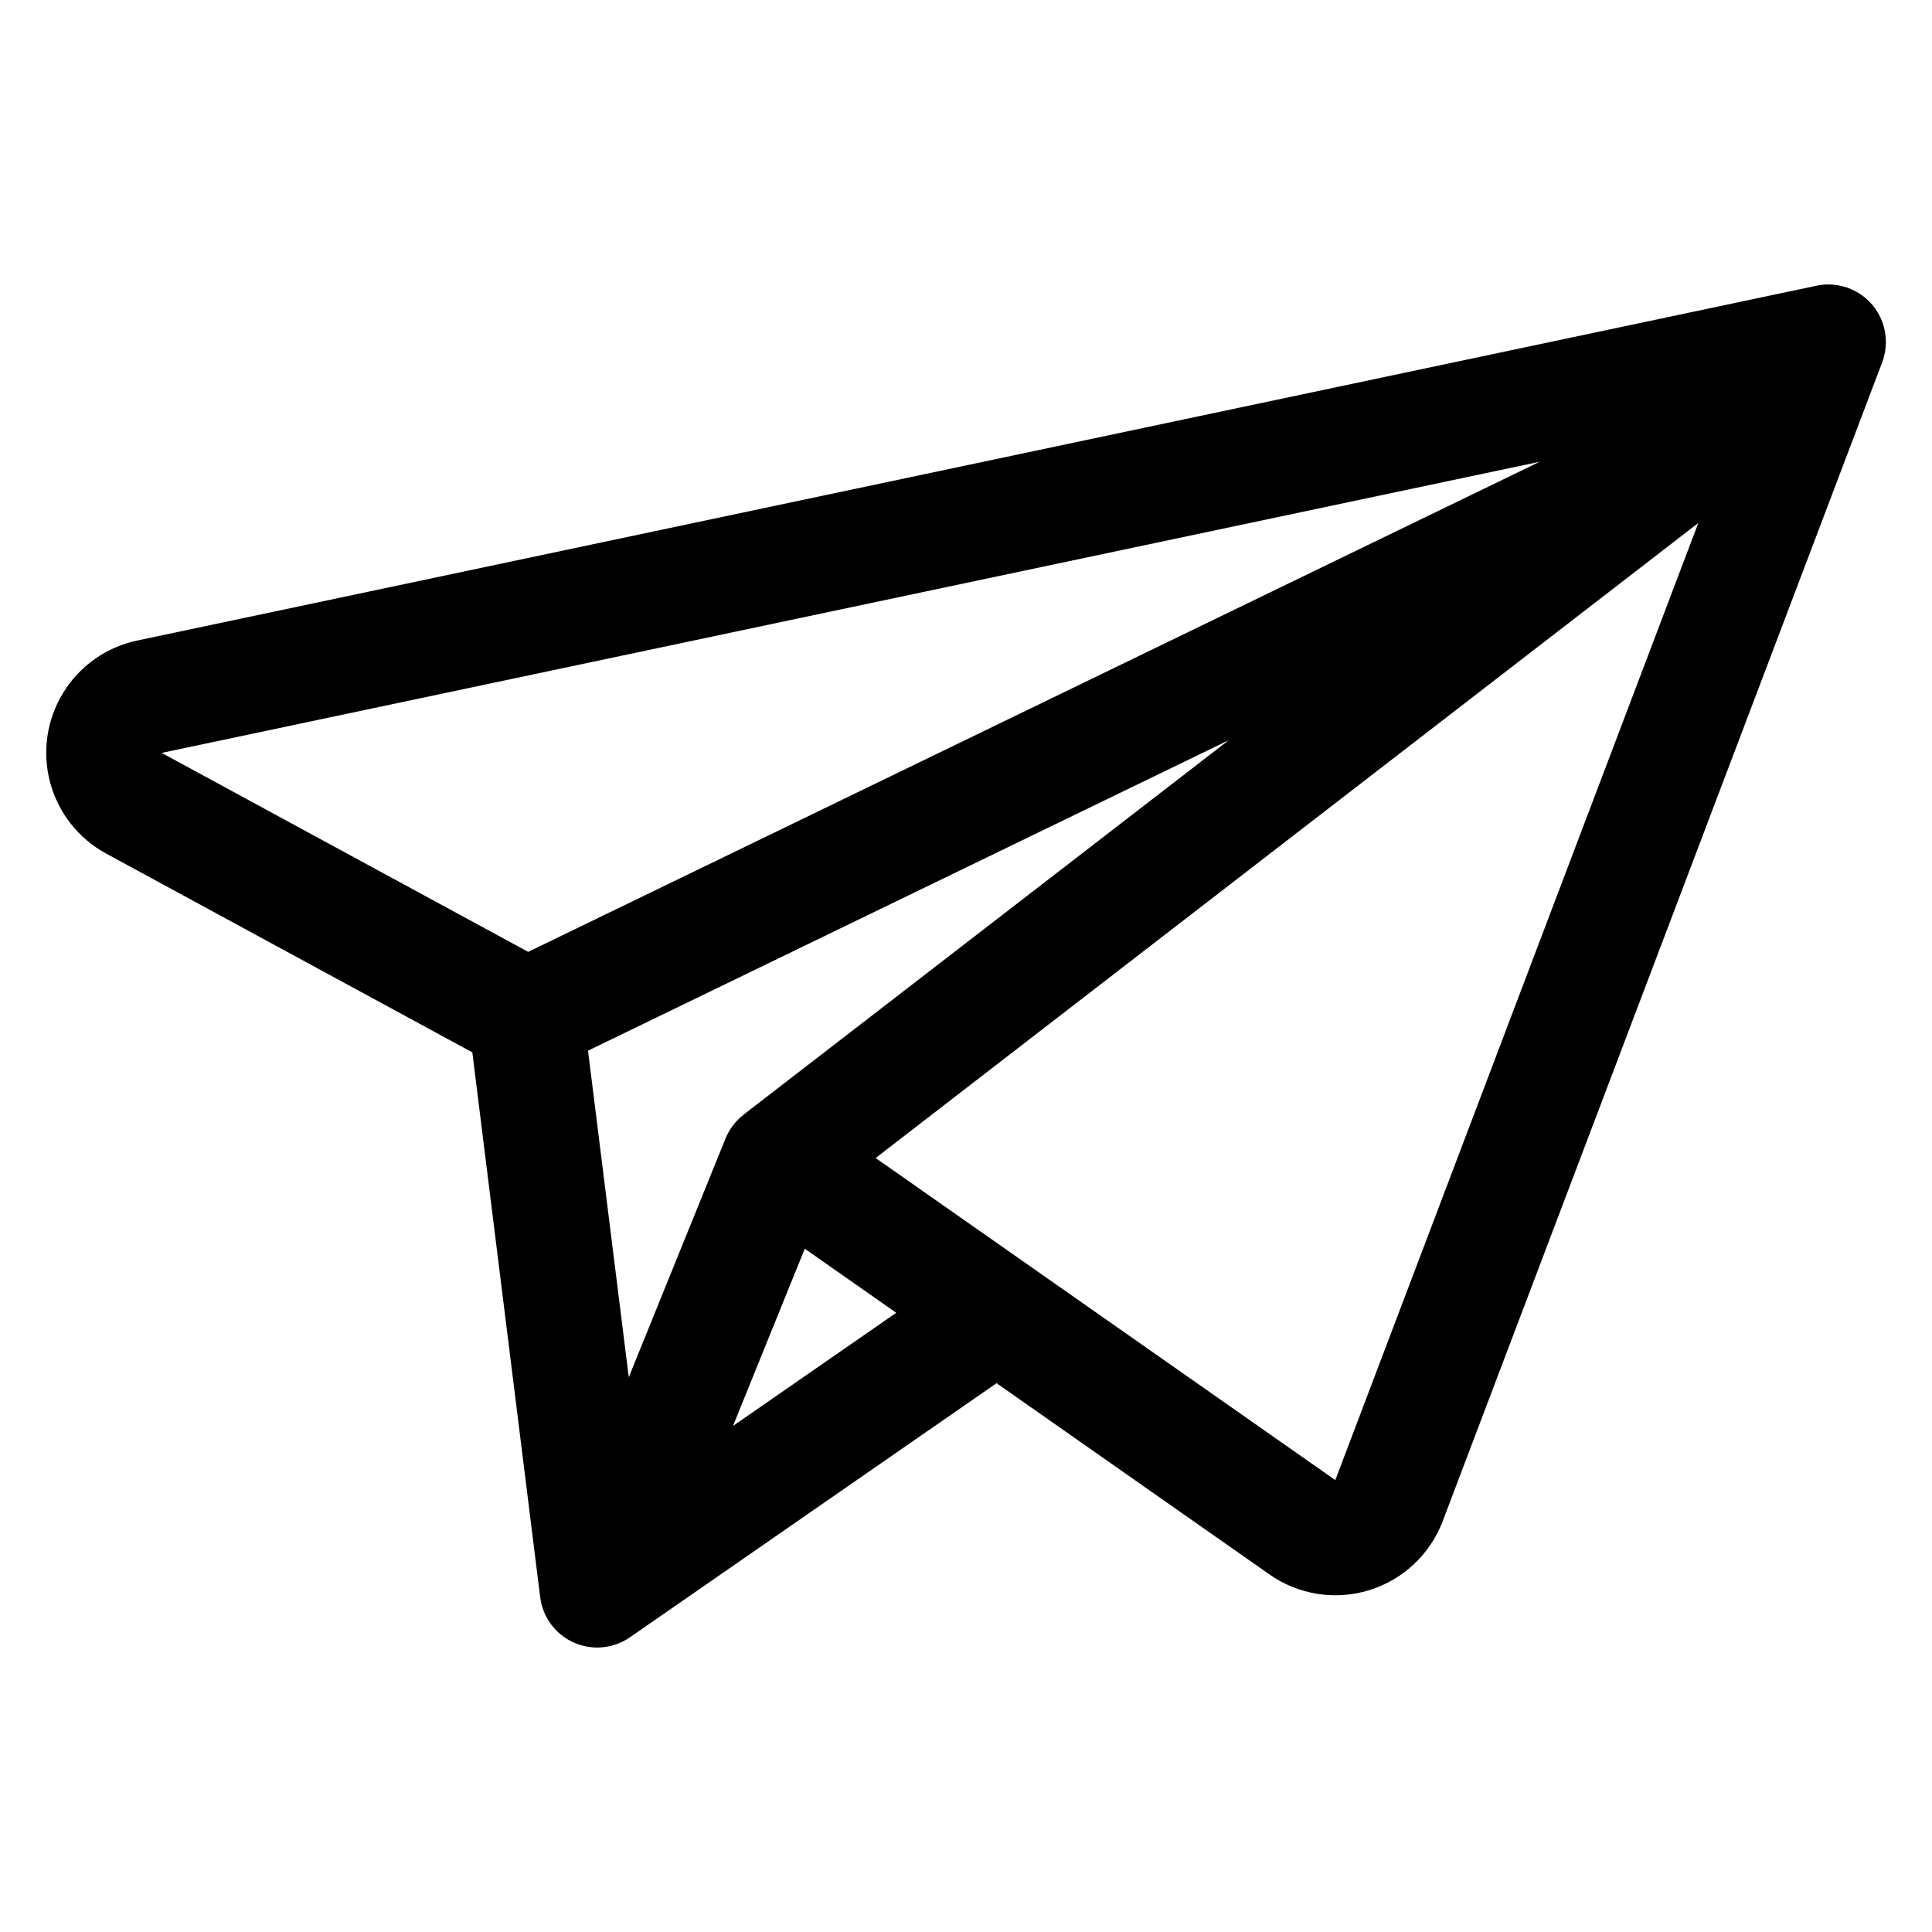
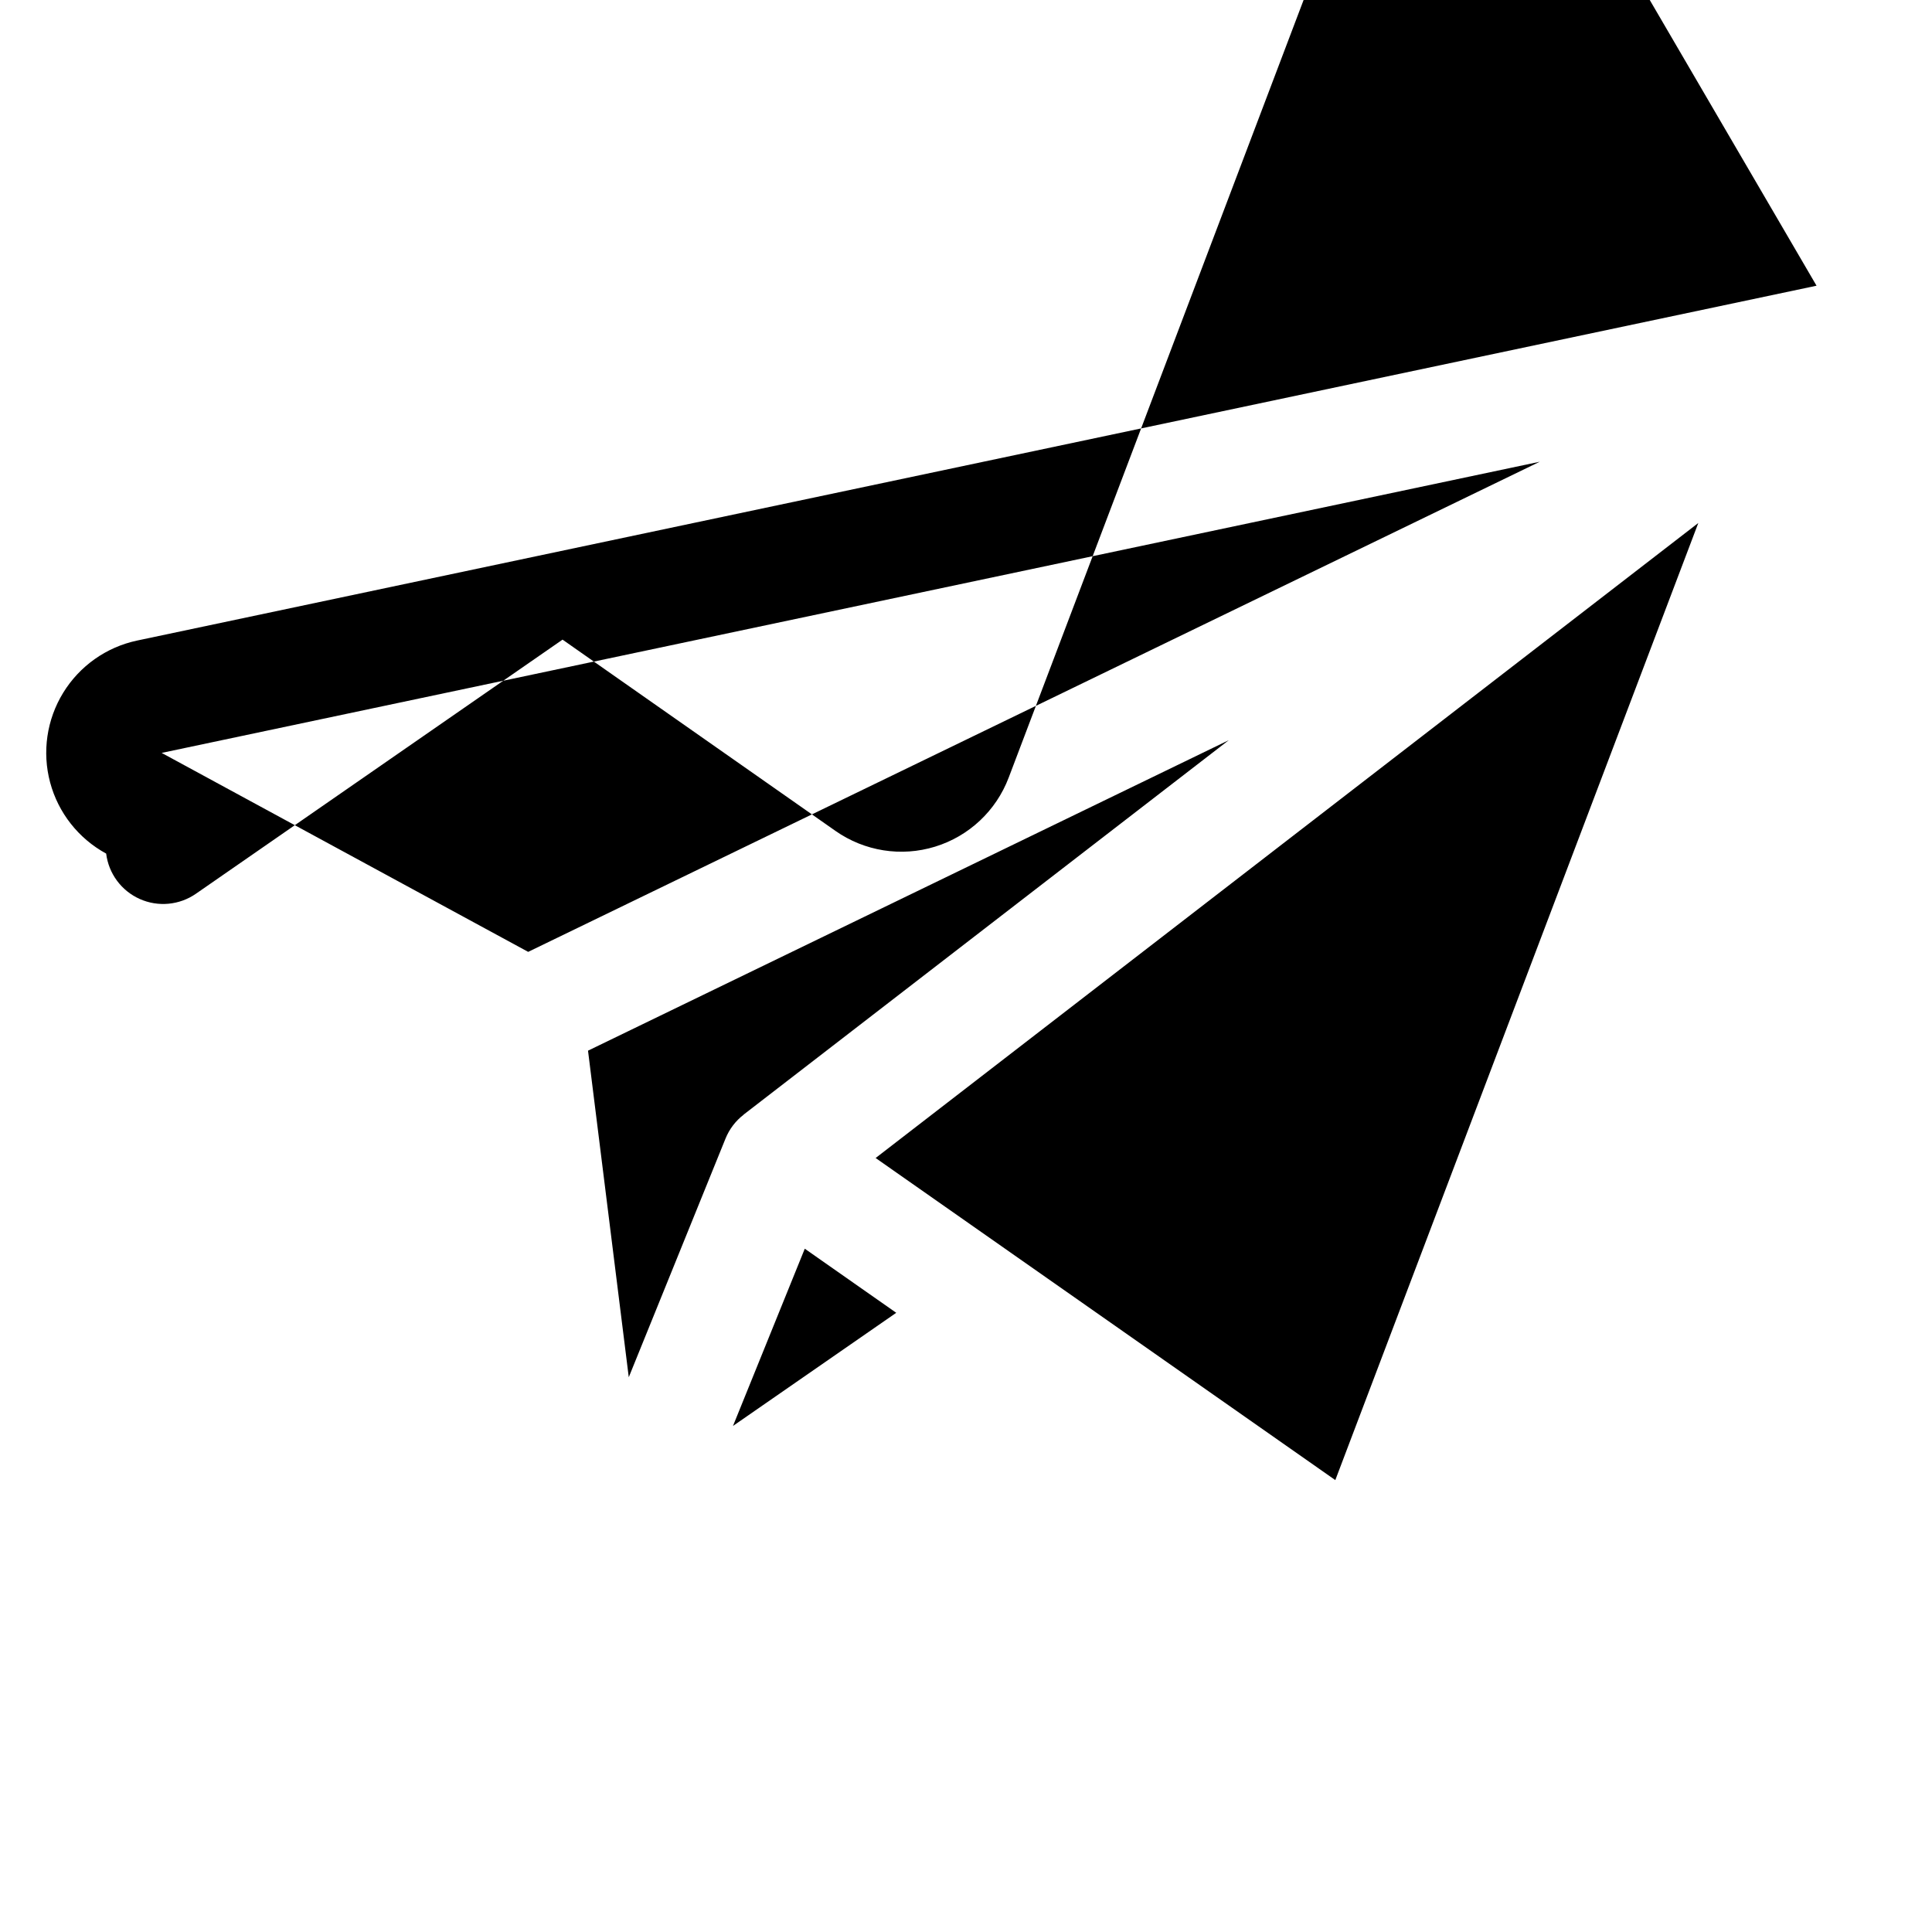
<svg xmlns="http://www.w3.org/2000/svg" fill="#000000" width="800px" height="800px" version="1.1" viewBox="144 144 512 512">
-   <path d="m497.87 536.24-121.82-85.355 218.02-168.29zm-159.62-14.352 43.262-29.984-24.238-16.984zm2.789-82.484 128.59-99.242-169.8 82.277 10.801 86.539 25.633-63.23c1.008-2.5 2.664-4.688 4.801-6.332zm211.01-173.04-365.21 77.164 97.133 52.727zm73.352-46.648-445.05 94.035c-8.16 1.727-15.25 6.734-19.609 13.844-4.363 7.109-5.613 15.695-3.461 23.754 2.156 8.055 7.523 14.875 14.852 18.859l97.035 52.68 17.984 144.37v-0.004c0.652 5.293 4.027 9.859 8.898 12.035 4.867 2.176 10.523 1.645 14.902-1.398l97.148-67.332 72.344 50.699h-0.004c7.688 5.387 17.43 6.922 26.398 4.16 8.969-2.762 16.16-9.508 19.488-18.281l116.47-307.11v-0.004c1.293-3.426 1.312-7.207 0.051-10.648-1.262-3.438-3.723-6.309-6.93-8.082-3.203-1.773-6.941-2.336-10.527-1.578z" fill-rule="evenodd" />
+   <path d="m497.87 536.24-121.82-85.355 218.02-168.29zm-159.62-14.352 43.262-29.984-24.238-16.984zm2.789-82.484 128.59-99.242-169.8 82.277 10.801 86.539 25.633-63.23c1.008-2.5 2.664-4.688 4.801-6.332zm211.01-173.04-365.21 77.164 97.133 52.727zm73.352-46.648-445.05 94.035c-8.16 1.727-15.25 6.734-19.609 13.844-4.363 7.109-5.613 15.695-3.461 23.754 2.156 8.055 7.523 14.875 14.852 18.859v-0.004c0.652 5.293 4.027 9.859 8.898 12.035 4.867 2.176 10.523 1.645 14.902-1.398l97.148-67.332 72.344 50.699h-0.004c7.688 5.387 17.43 6.922 26.398 4.16 8.969-2.762 16.16-9.508 19.488-18.281l116.47-307.11v-0.004c1.293-3.426 1.312-7.207 0.051-10.648-1.262-3.438-3.723-6.309-6.93-8.082-3.203-1.773-6.941-2.336-10.527-1.578z" fill-rule="evenodd" />
</svg>